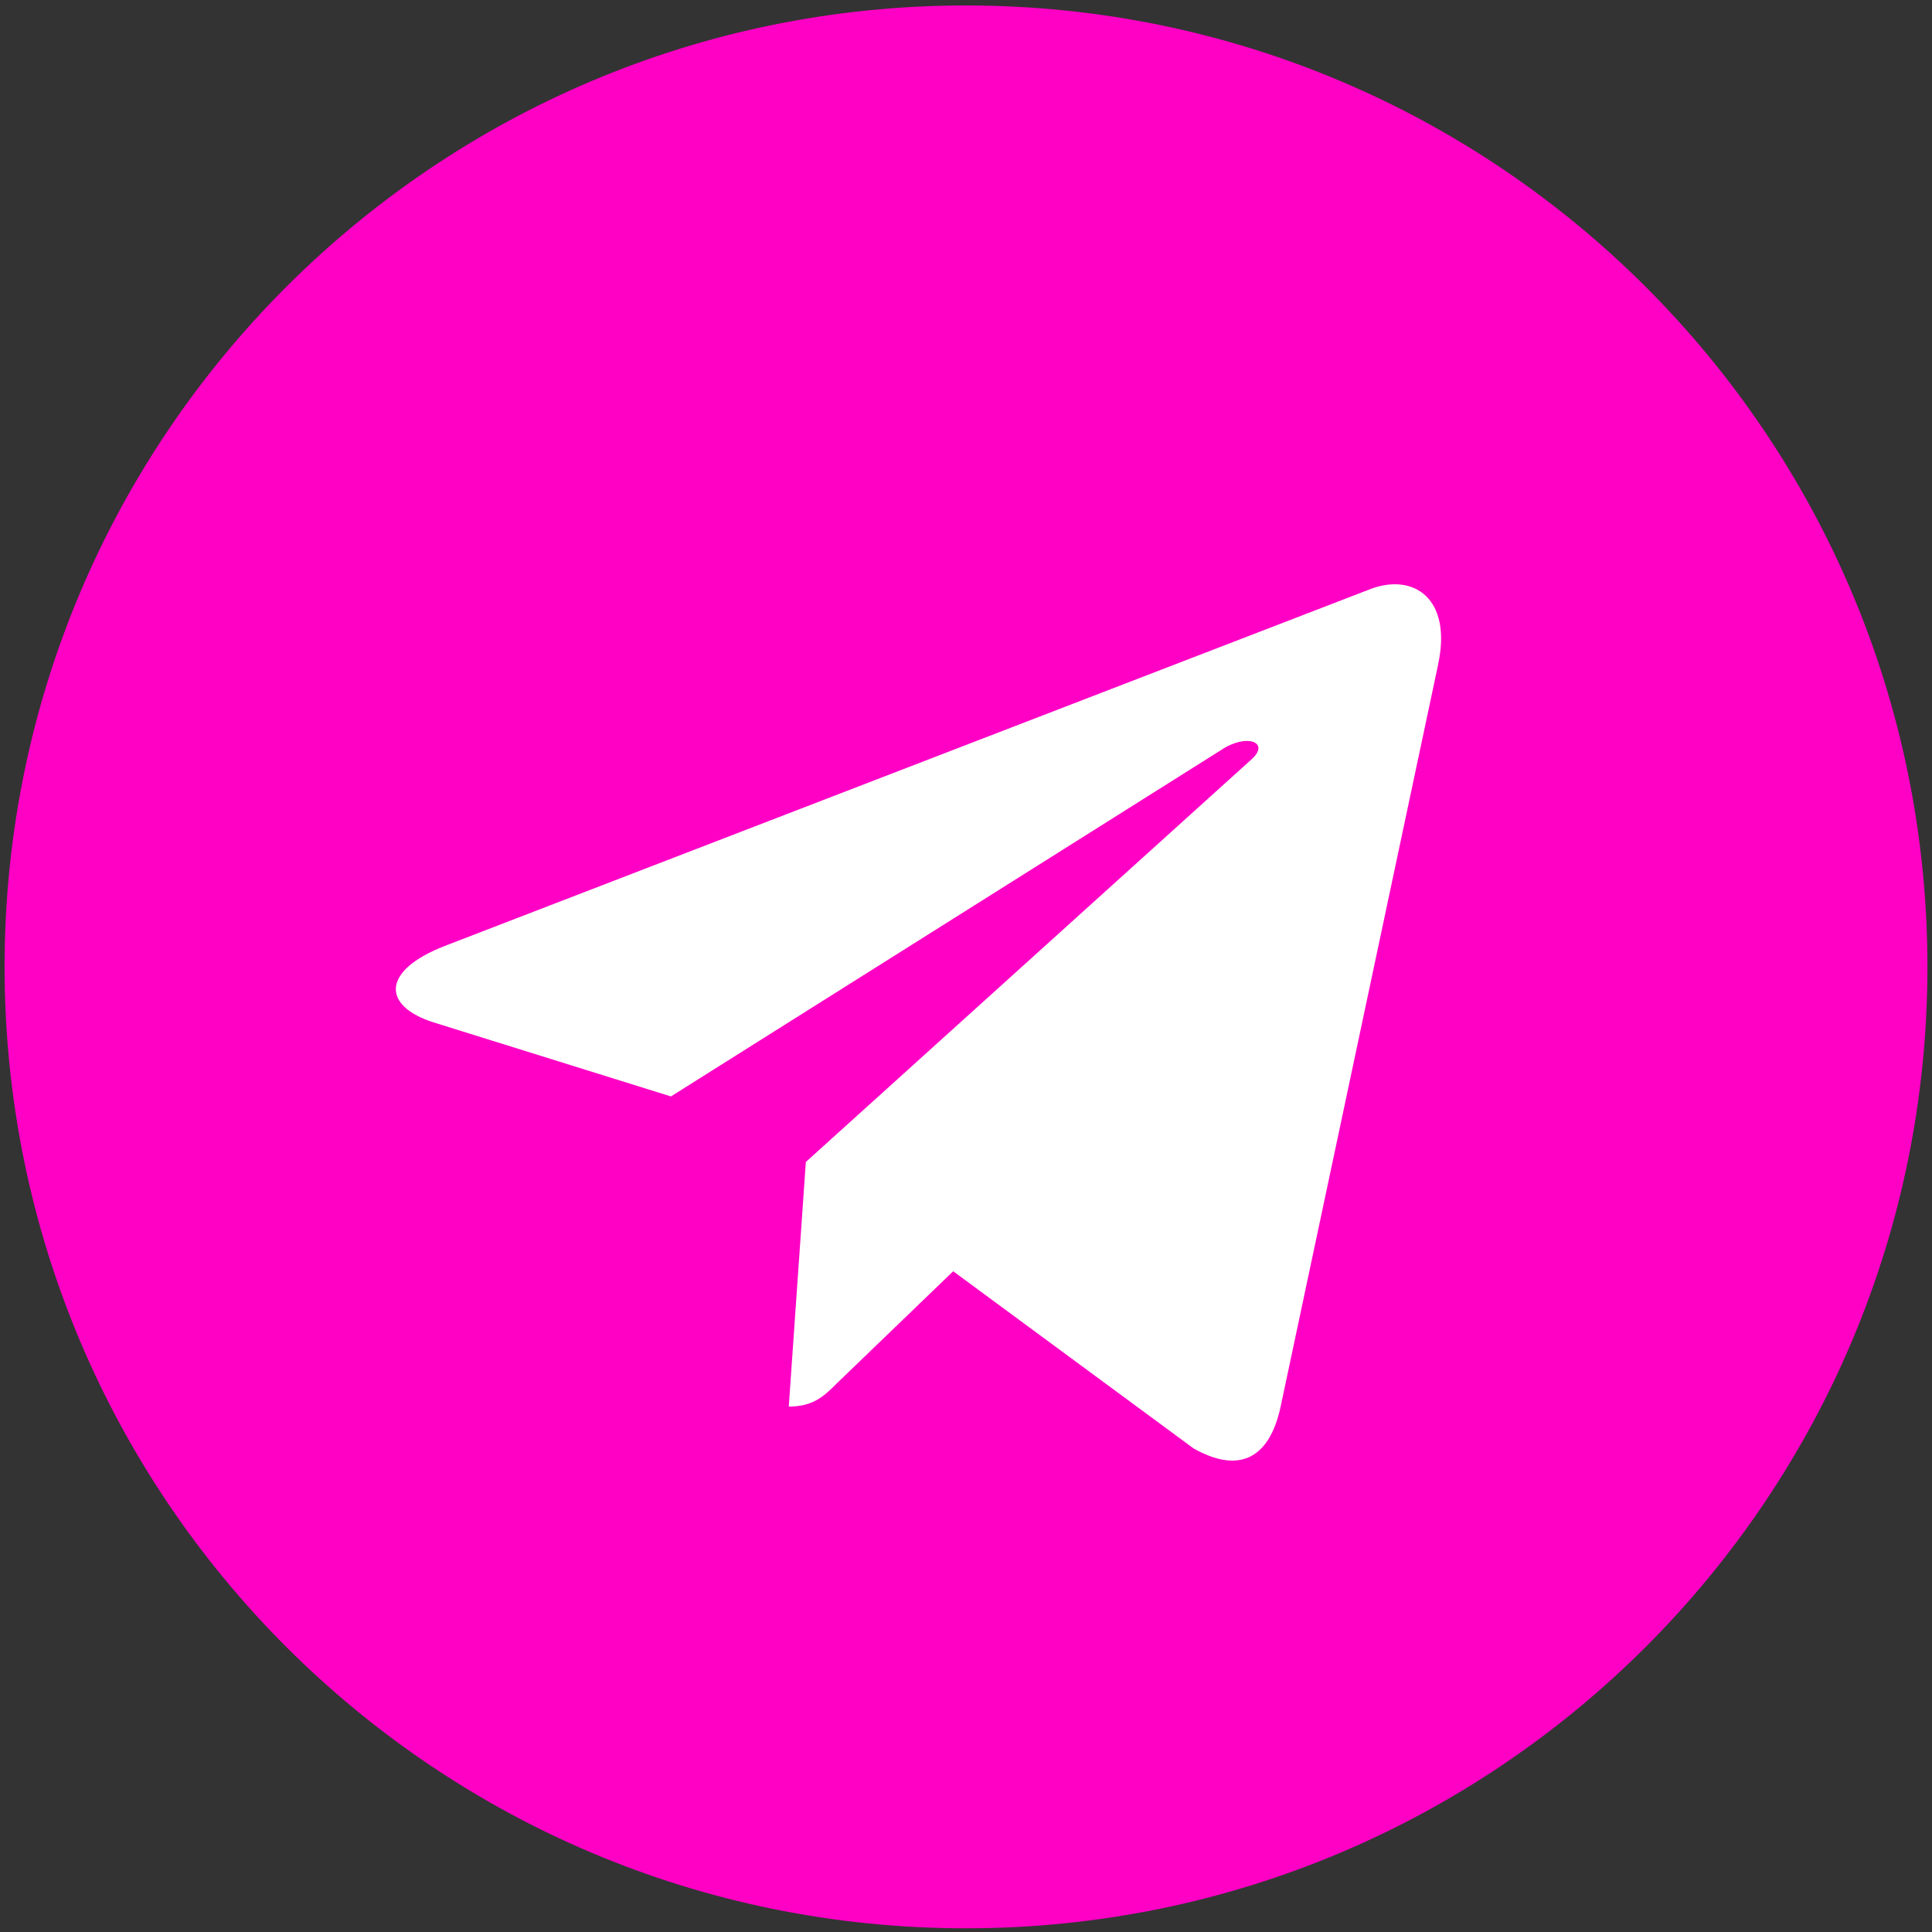
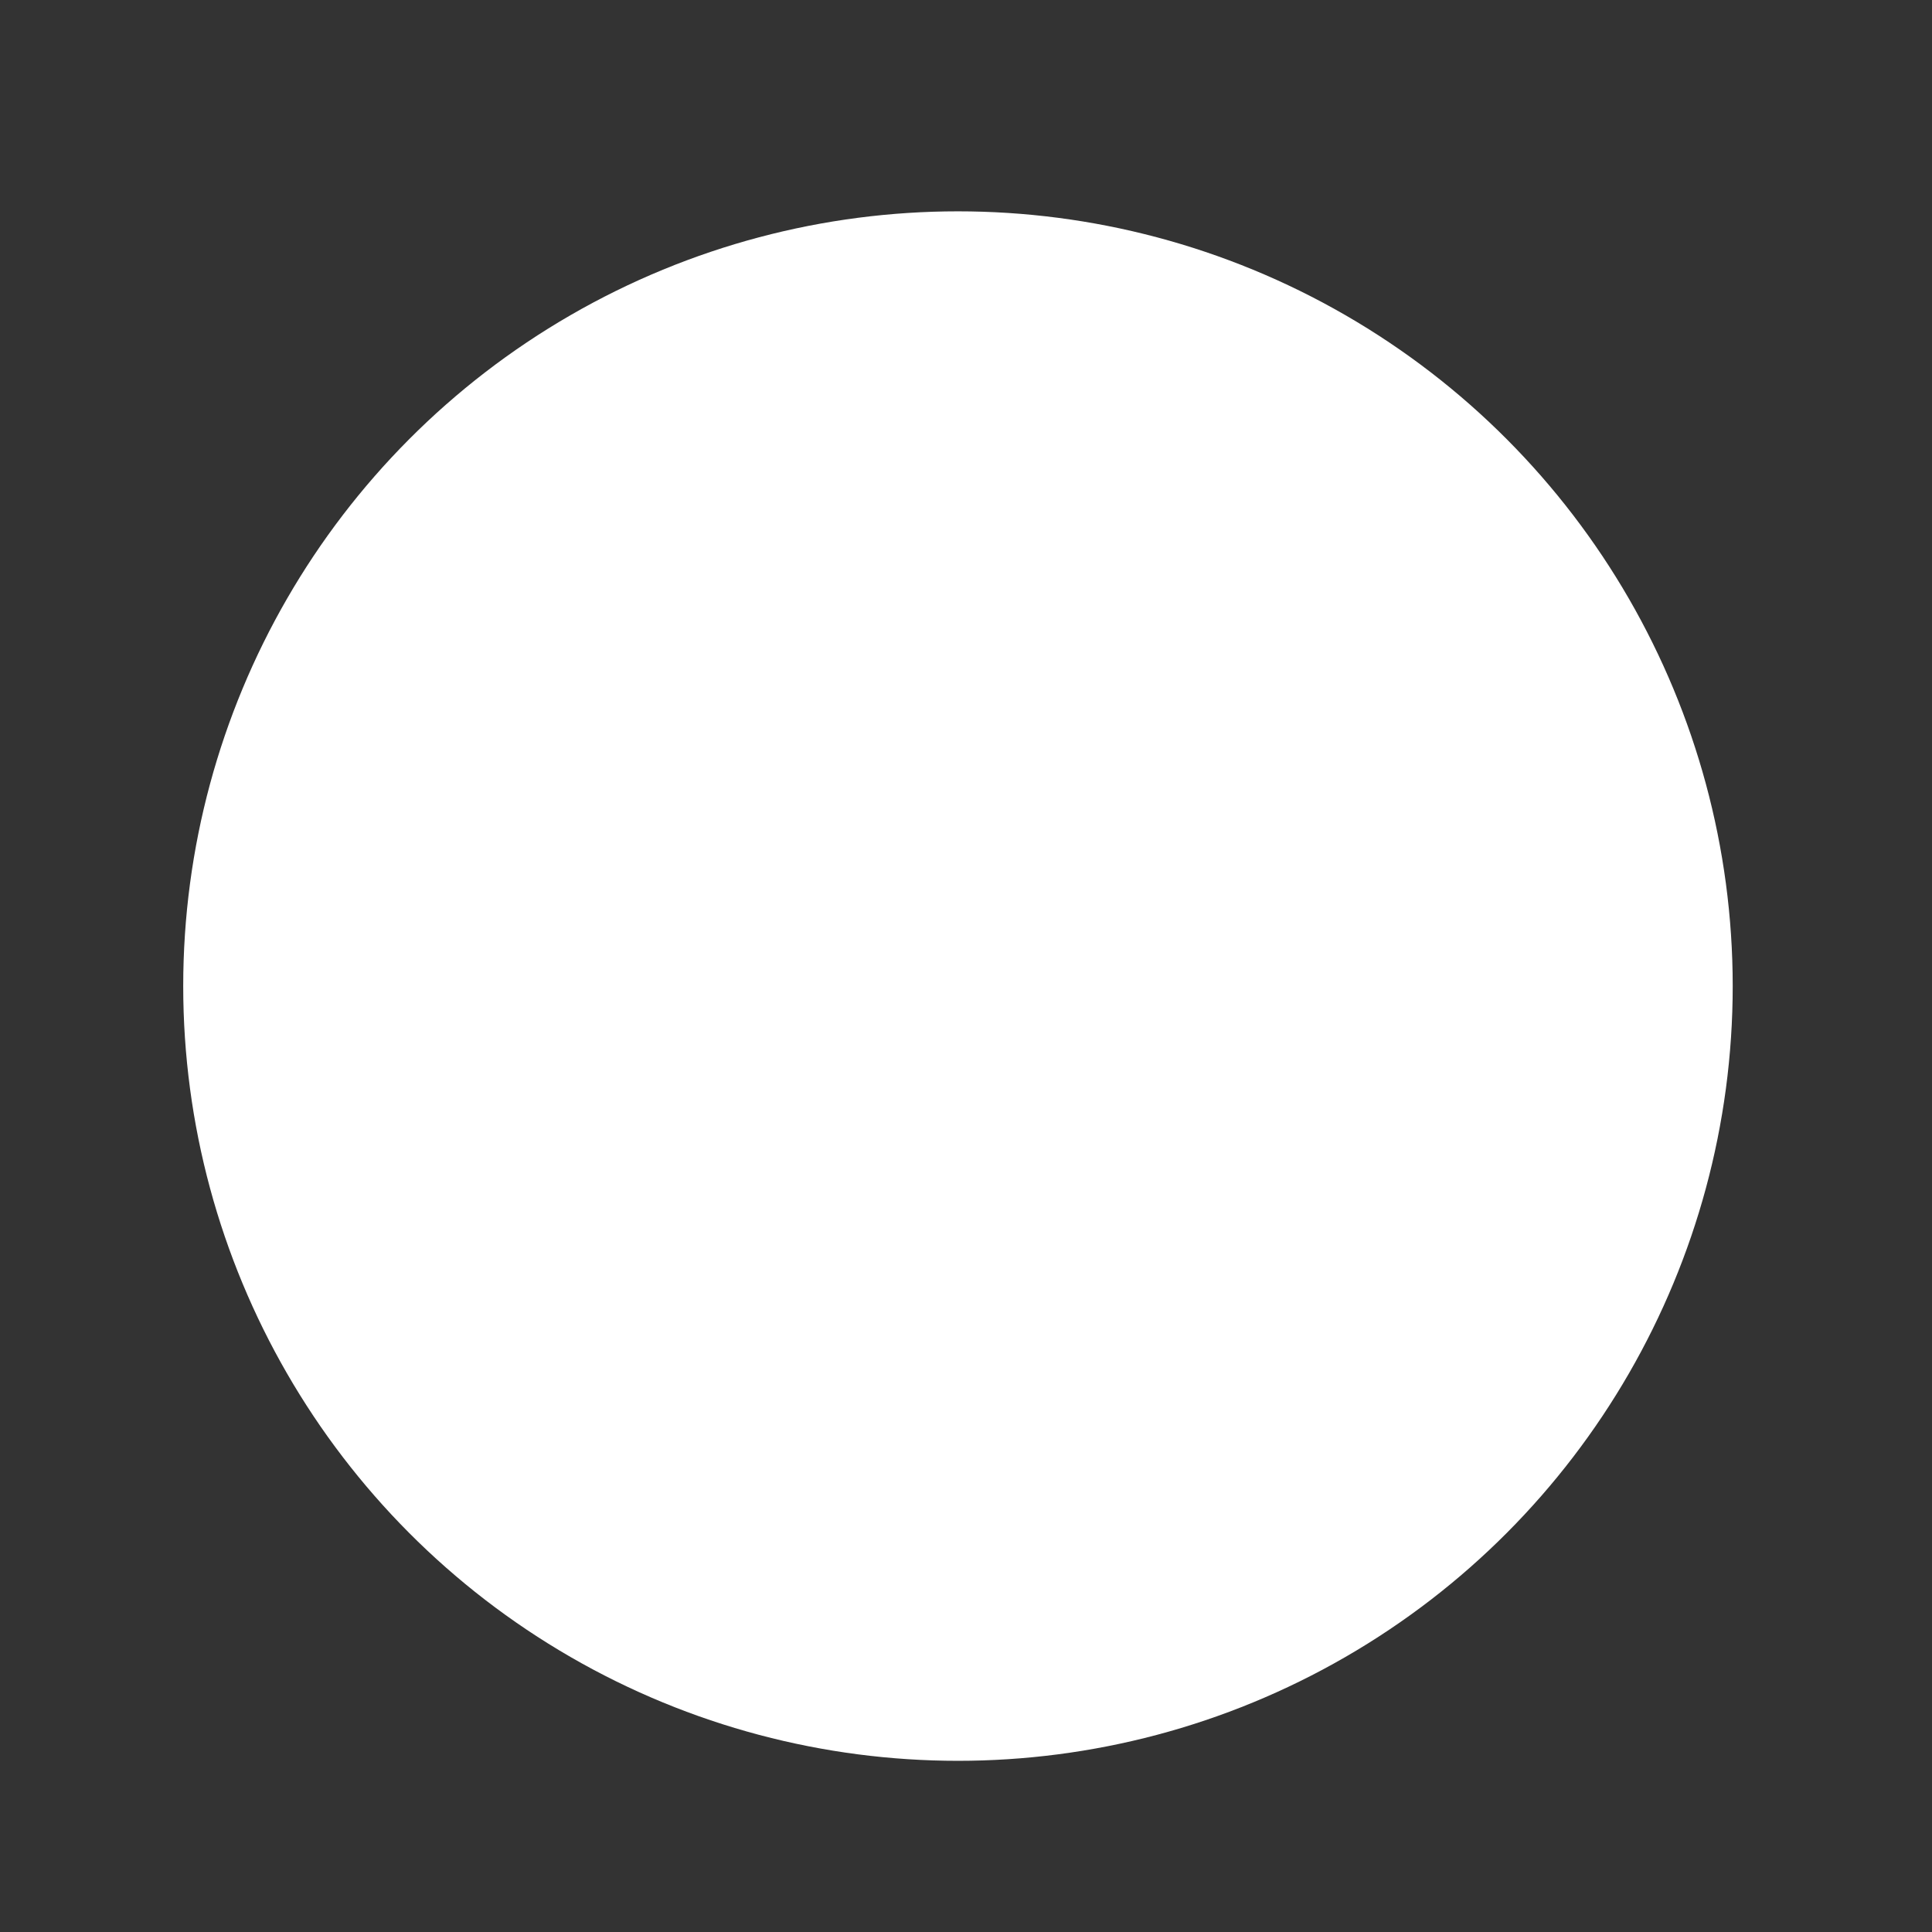
<svg xmlns="http://www.w3.org/2000/svg" width="138" height="138" viewBox="0 0 138 138" fill="none">
  <rect x="0" y="0" width="138" height="138" fill="#333333" stroke="none" />
  <g clip-path="url(#clip0_311_125)">
    <circle cx="68.426" cy="70.434" r="55.339" fill="white" />
-     <path d="M69 137.737C106.937 137.737 137.674 107 137.674 69.063C137.674 31.127 106.937 0.39 69 0.39C31.064 0.39 0.327 31.127 0.327 69.063C0.327 107 31.064 137.737 69 137.737ZM31.75 67.575L97.963 42.046C101.036 40.936 103.72 42.796 102.725 47.443L102.73 47.437L91.457 100.55C90.621 104.316 88.383 105.231 85.253 103.457L68.085 90.804L59.804 98.782C58.888 99.697 58.115 100.47 56.341 100.47L57.56 82.998L89.379 54.253C90.764 53.034 89.07 52.347 87.245 53.56L47.923 78.317L30.972 73.029C27.293 71.862 27.212 69.349 31.75 67.575Z" fill="#FF00C5" />
  </g>
  <defs>
    <clipPath id="clip0_311_125">
      <rect width="138" height="138" fill="white" />
    </clipPath>
  </defs>
</svg>